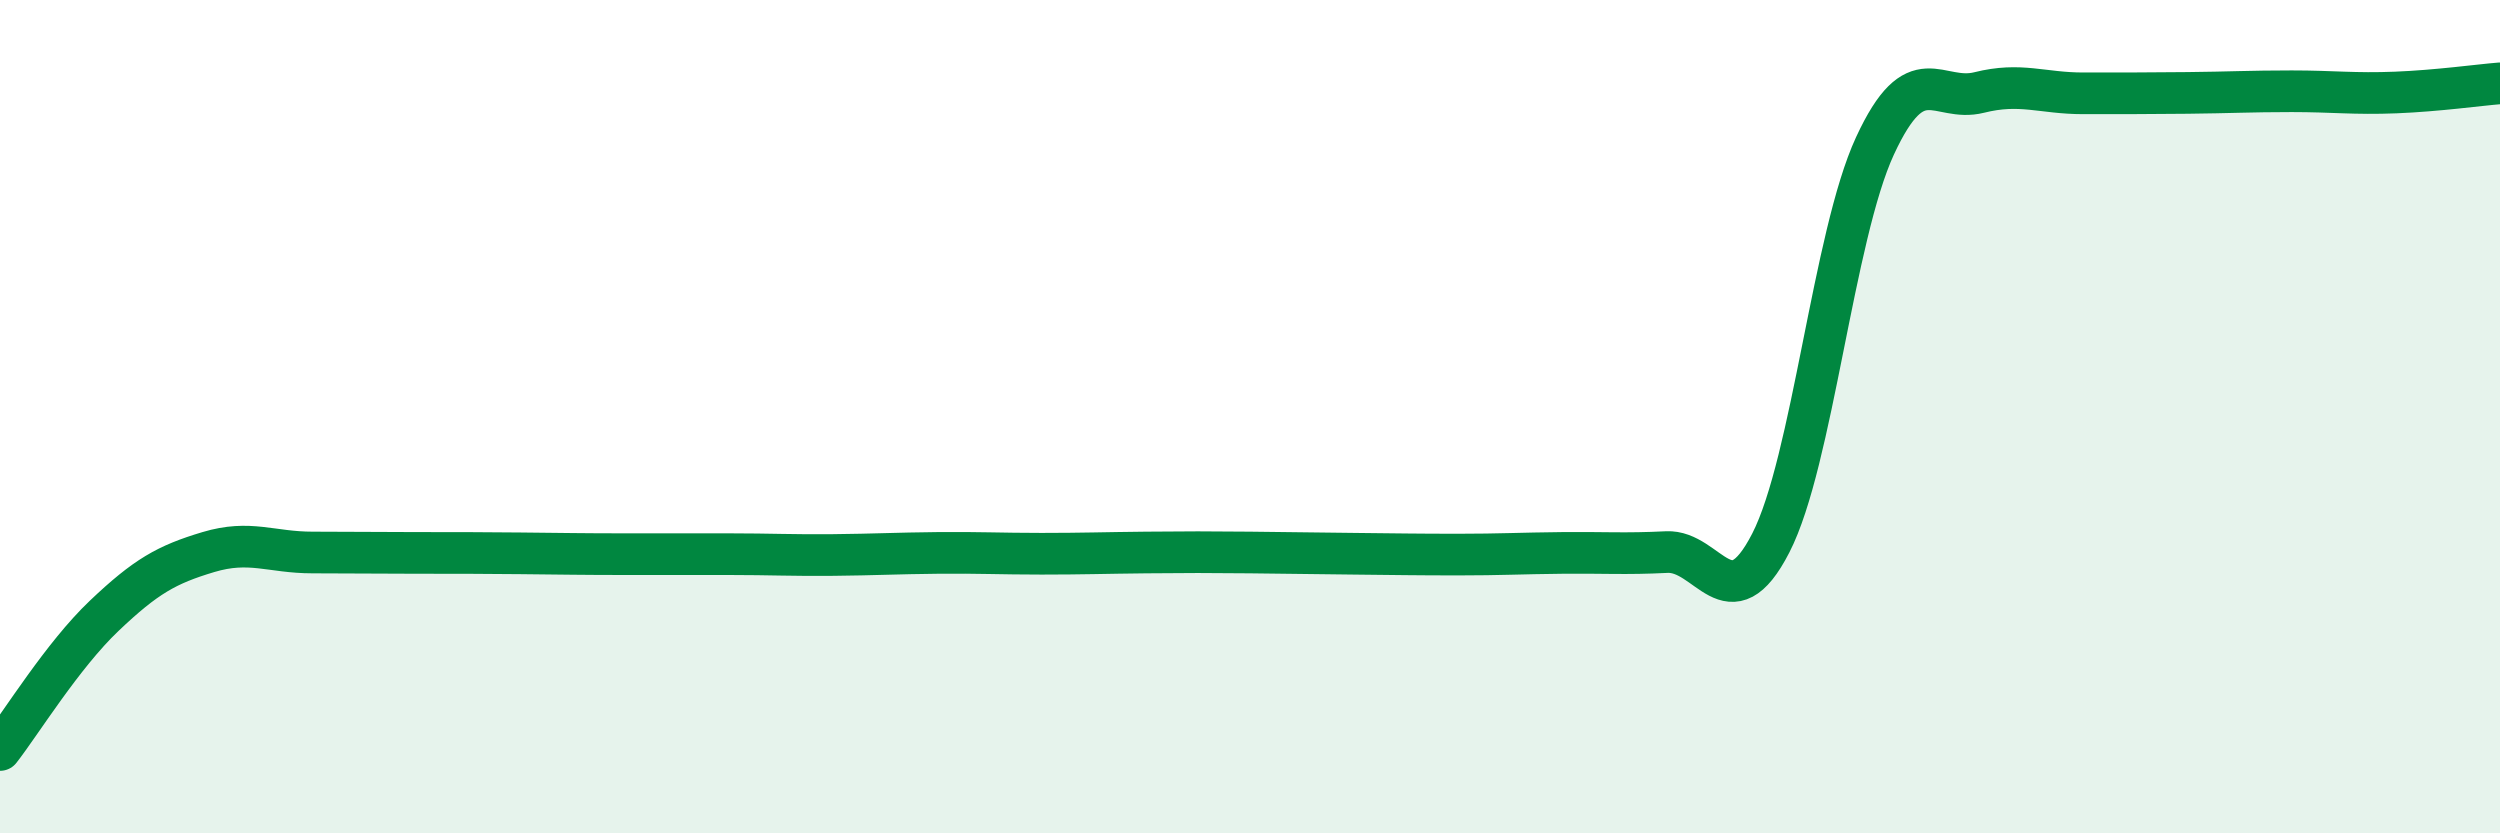
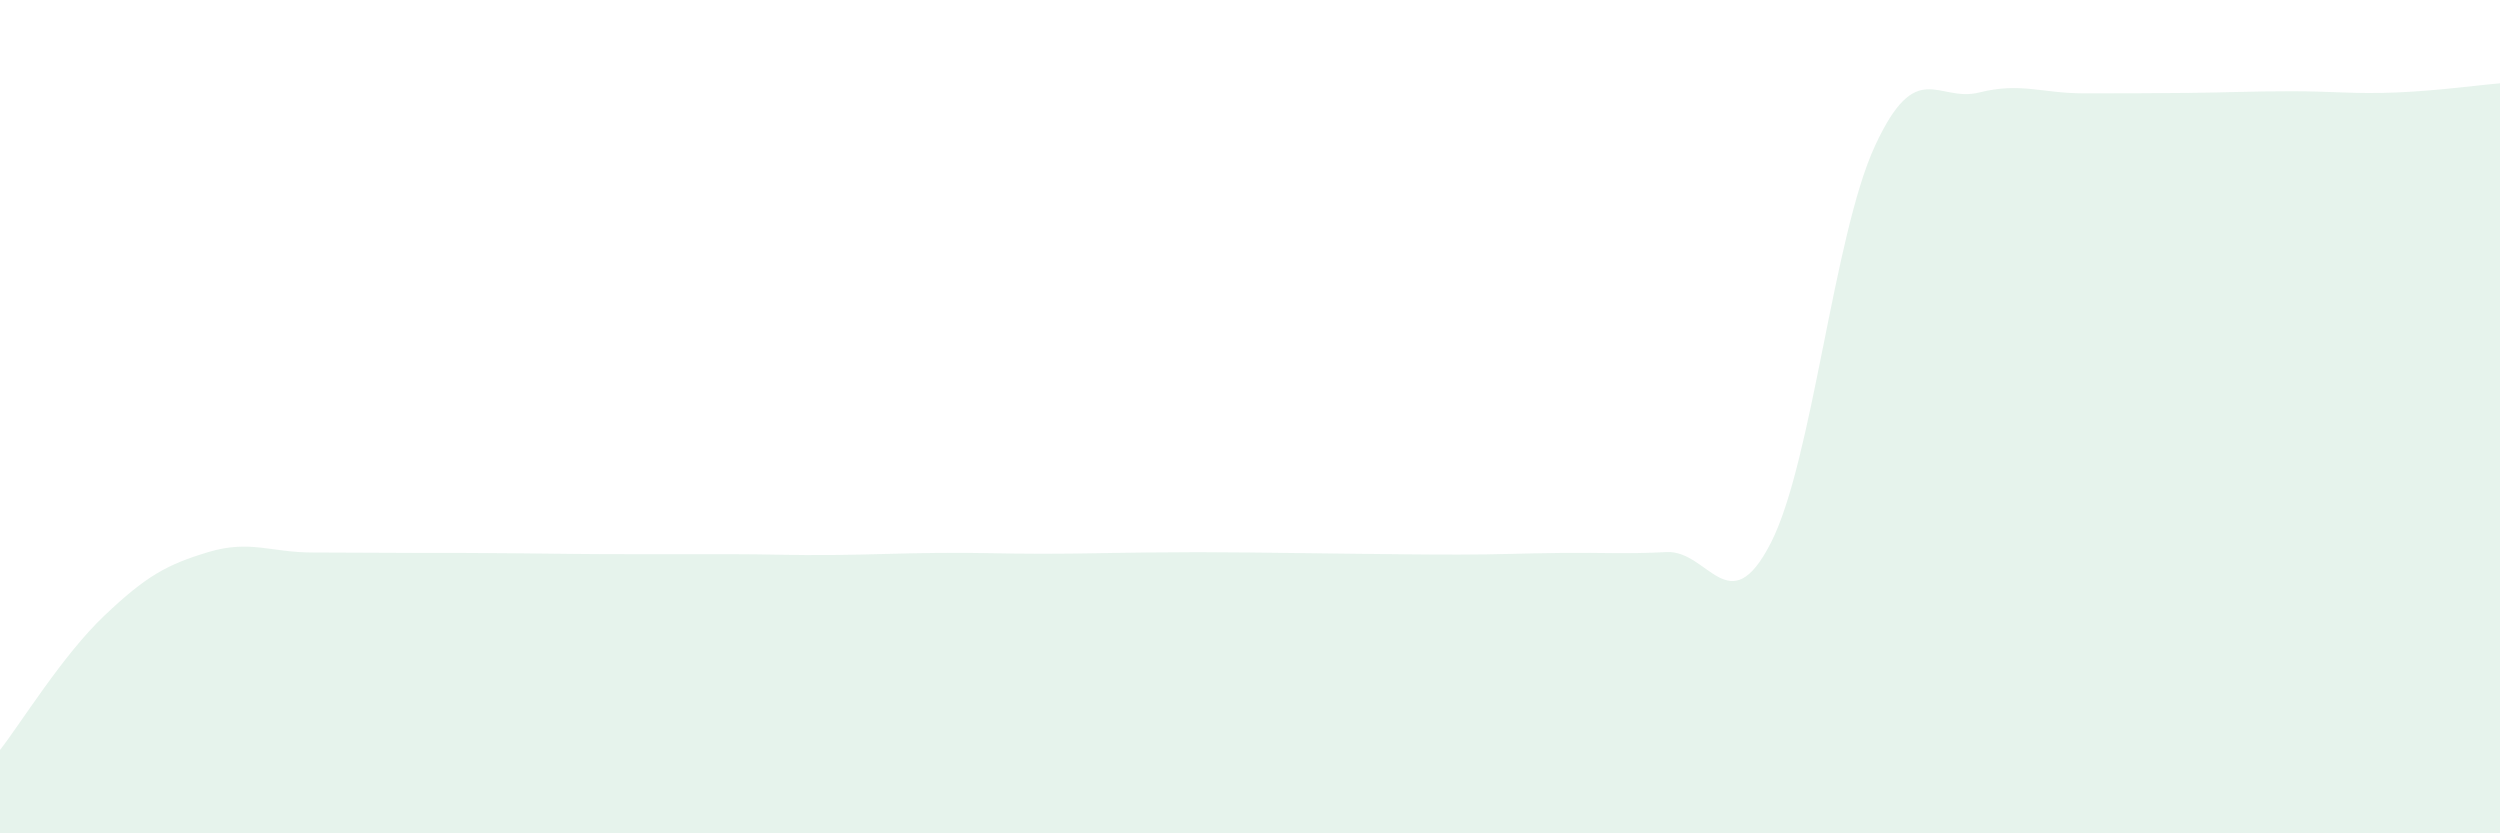
<svg xmlns="http://www.w3.org/2000/svg" width="60" height="20" viewBox="0 0 60 20">
  <path d="M 0,18 C 0.5,17.36 1.5,15.73 2.5,14.78 C 3.5,13.83 4,13.55 5,13.25 C 6,12.95 6.5,13.26 7.5,13.26 C 8.5,13.26 9,13.27 10,13.27 C 11,13.27 11.5,13.27 12.5,13.28 C 13.5,13.29 14,13.3 15,13.3 C 16,13.3 16.5,13.3 17.5,13.3 C 18.5,13.3 19,13.33 20,13.32 C 21,13.31 21.5,13.28 22.5,13.27 C 23.5,13.26 24,13.29 25,13.29 C 26,13.29 26.5,13.27 27.5,13.26 C 28.5,13.25 29,13.25 30,13.26 C 31,13.27 31.5,13.28 32.5,13.29 C 33.5,13.3 34,13.31 35,13.31 C 36,13.31 36.5,13.28 37.5,13.27 C 38.5,13.26 39,13.3 40,13.25 C 41,13.2 41.5,14.98 42.5,13.03 C 43.5,11.08 44,5.66 45,3.5 C 46,1.34 46.5,2.47 47.5,2.22 C 48.5,1.97 49,2.24 50,2.24 C 51,2.24 51.5,2.24 52.5,2.23 C 53.5,2.22 54,2.19 55,2.19 C 56,2.19 56.5,2.26 57.5,2.22 C 58.5,2.18 59.5,2.04 60,2L60 20L0 20Z" fill="#008740" opacity="0.1" stroke-linecap="round" stroke-linejoin="round" />
-   <path d="M 0,18 C 0.5,17.36 1.5,15.73 2.5,14.78 C 3.5,13.83 4,13.55 5,13.25 C 6,12.95 6.5,13.26 7.5,13.26 C 8.5,13.26 9,13.27 10,13.27 C 11,13.27 11.5,13.27 12.5,13.28 C 13.5,13.29 14,13.3 15,13.3 C 16,13.3 16.5,13.3 17.5,13.3 C 18.5,13.3 19,13.33 20,13.32 C 21,13.31 21.5,13.28 22.5,13.27 C 23.5,13.26 24,13.29 25,13.29 C 26,13.29 26.5,13.27 27.5,13.26 C 28.5,13.25 29,13.25 30,13.26 C 31,13.27 31.5,13.28 32.5,13.29 C 33.5,13.3 34,13.31 35,13.31 C 36,13.31 36.5,13.28 37.5,13.27 C 38.5,13.26 39,13.3 40,13.25 C 41,13.2 41.5,14.98 42.5,13.03 C 43.5,11.08 44,5.66 45,3.5 C 46,1.34 46.5,2.47 47.5,2.22 C 48.5,1.97 49,2.24 50,2.24 C 51,2.24 51.5,2.24 52.5,2.23 C 53.5,2.22 54,2.19 55,2.19 C 56,2.19 56.5,2.26 57.5,2.22 C 58.5,2.18 59.5,2.04 60,2" stroke="#008740" stroke-width="1" fill="none" stroke-linecap="round" stroke-linejoin="round" />
</svg>